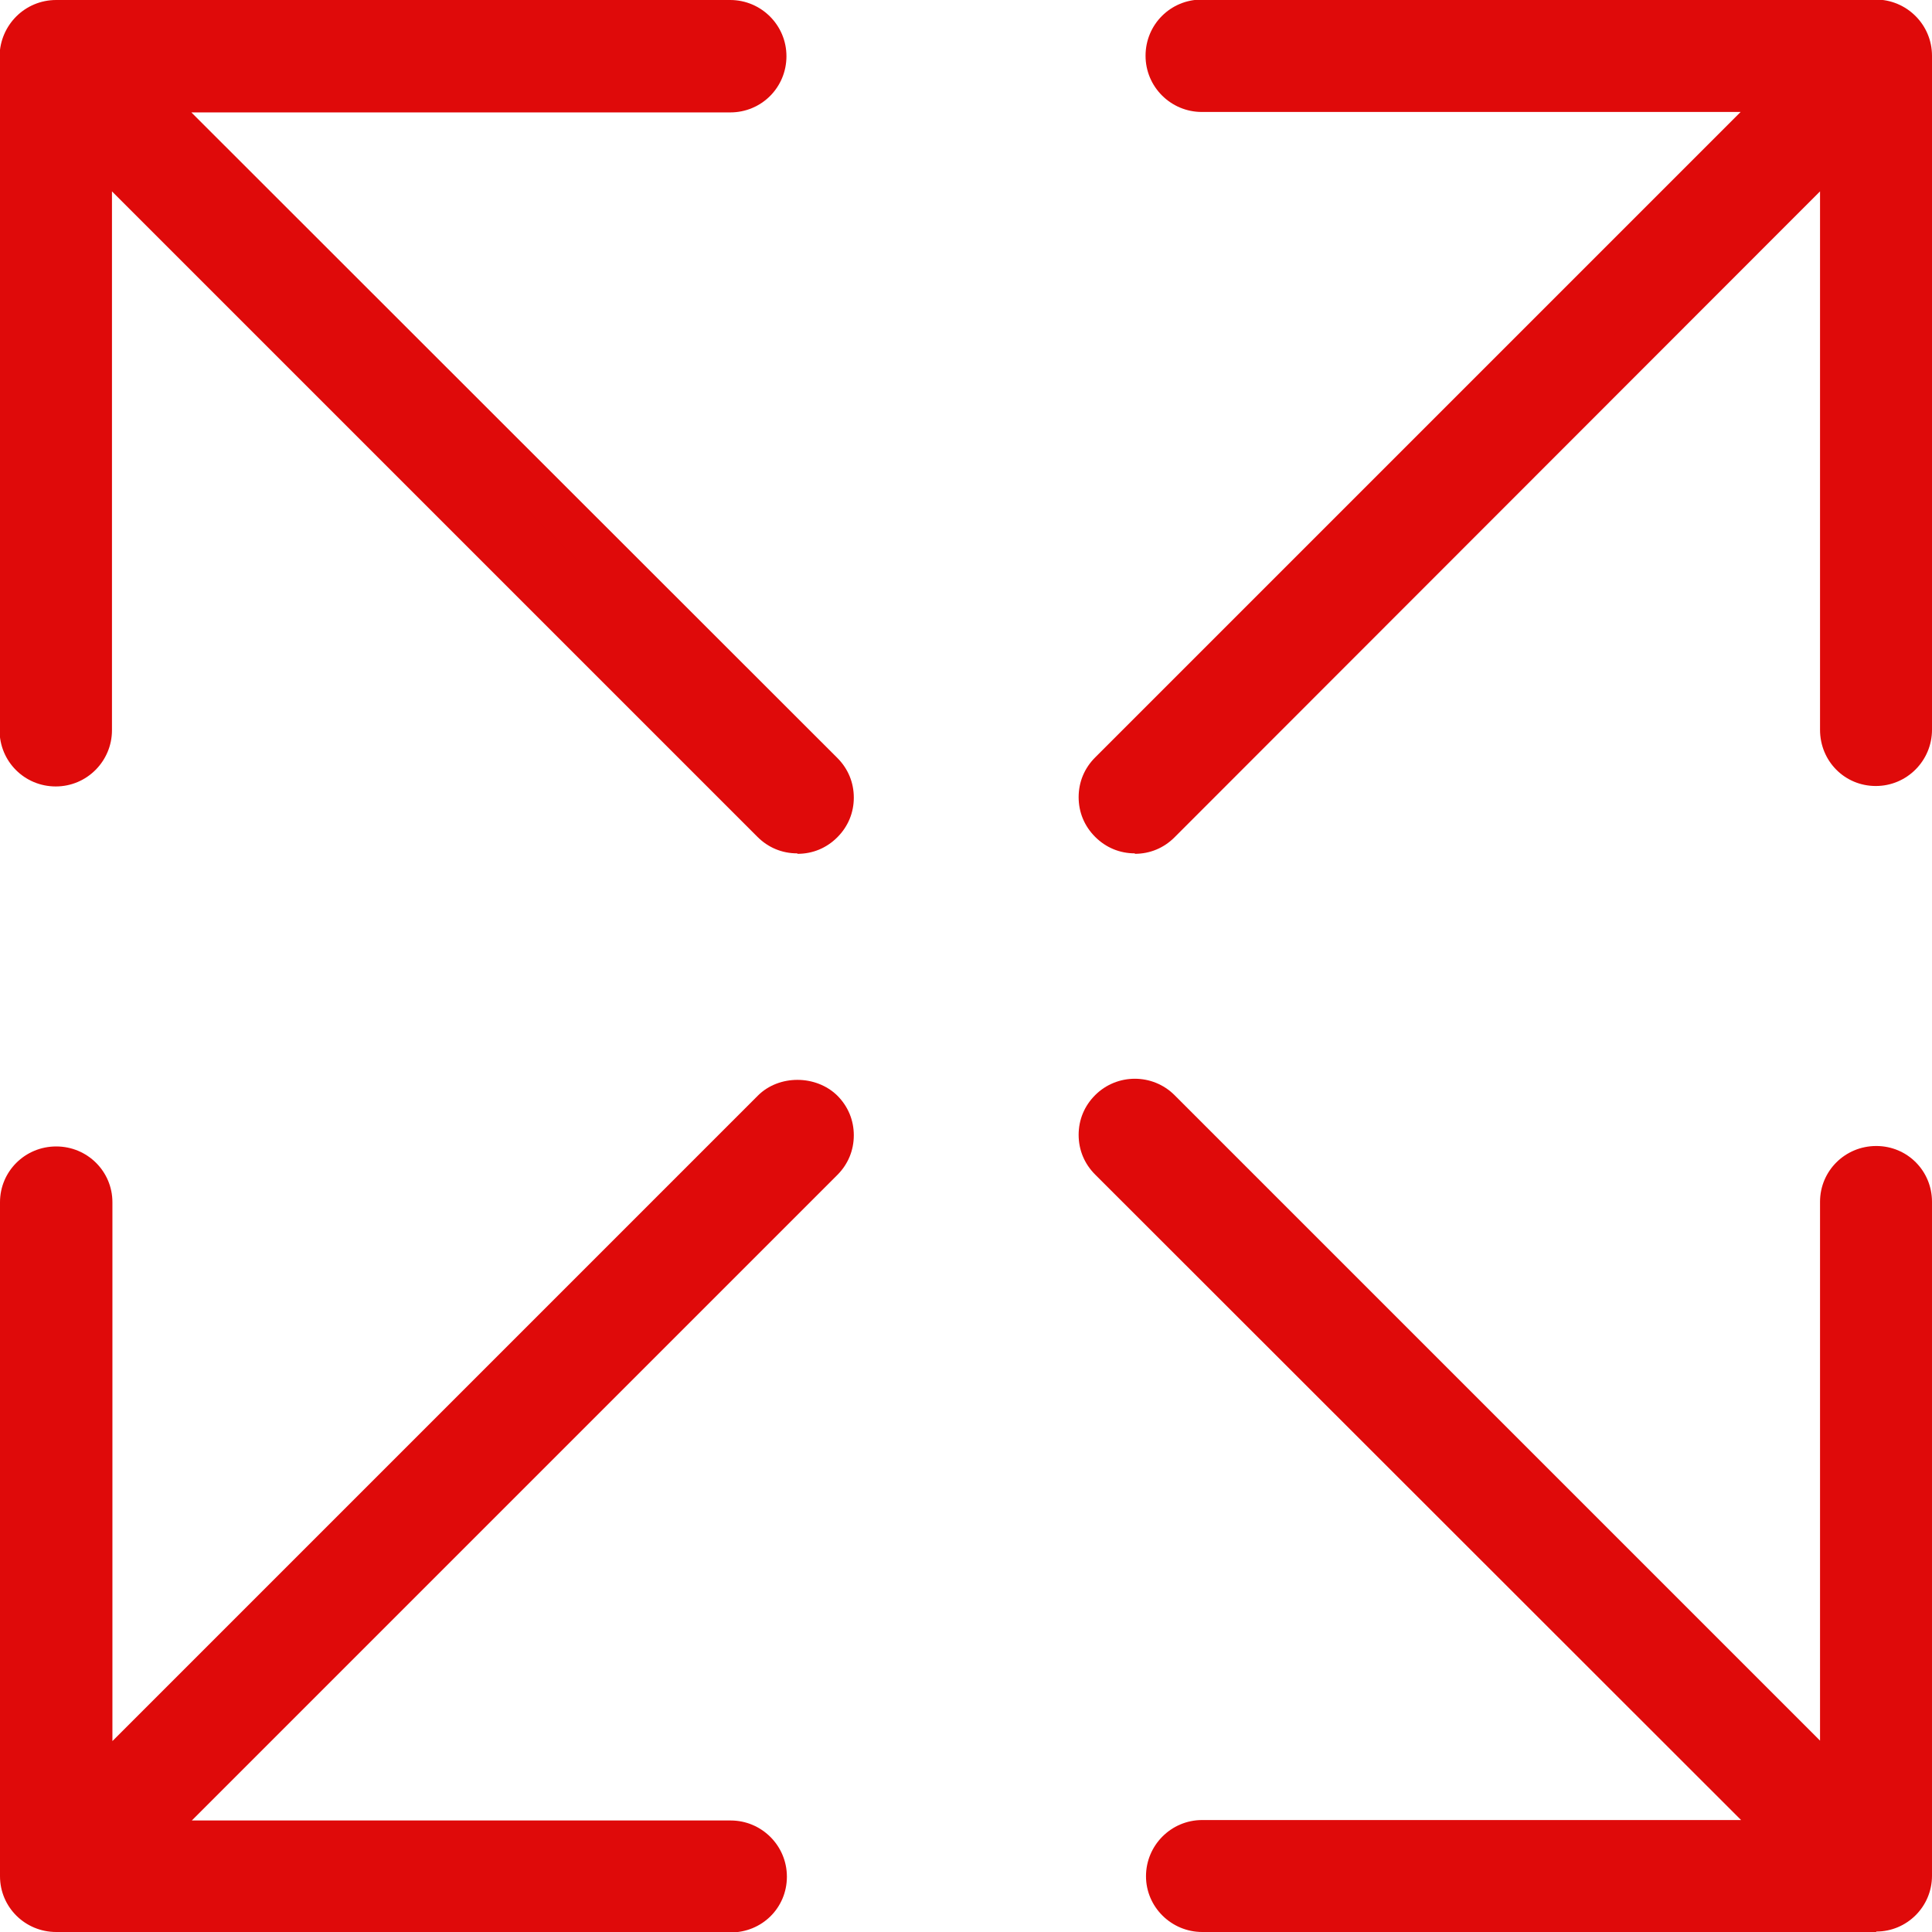
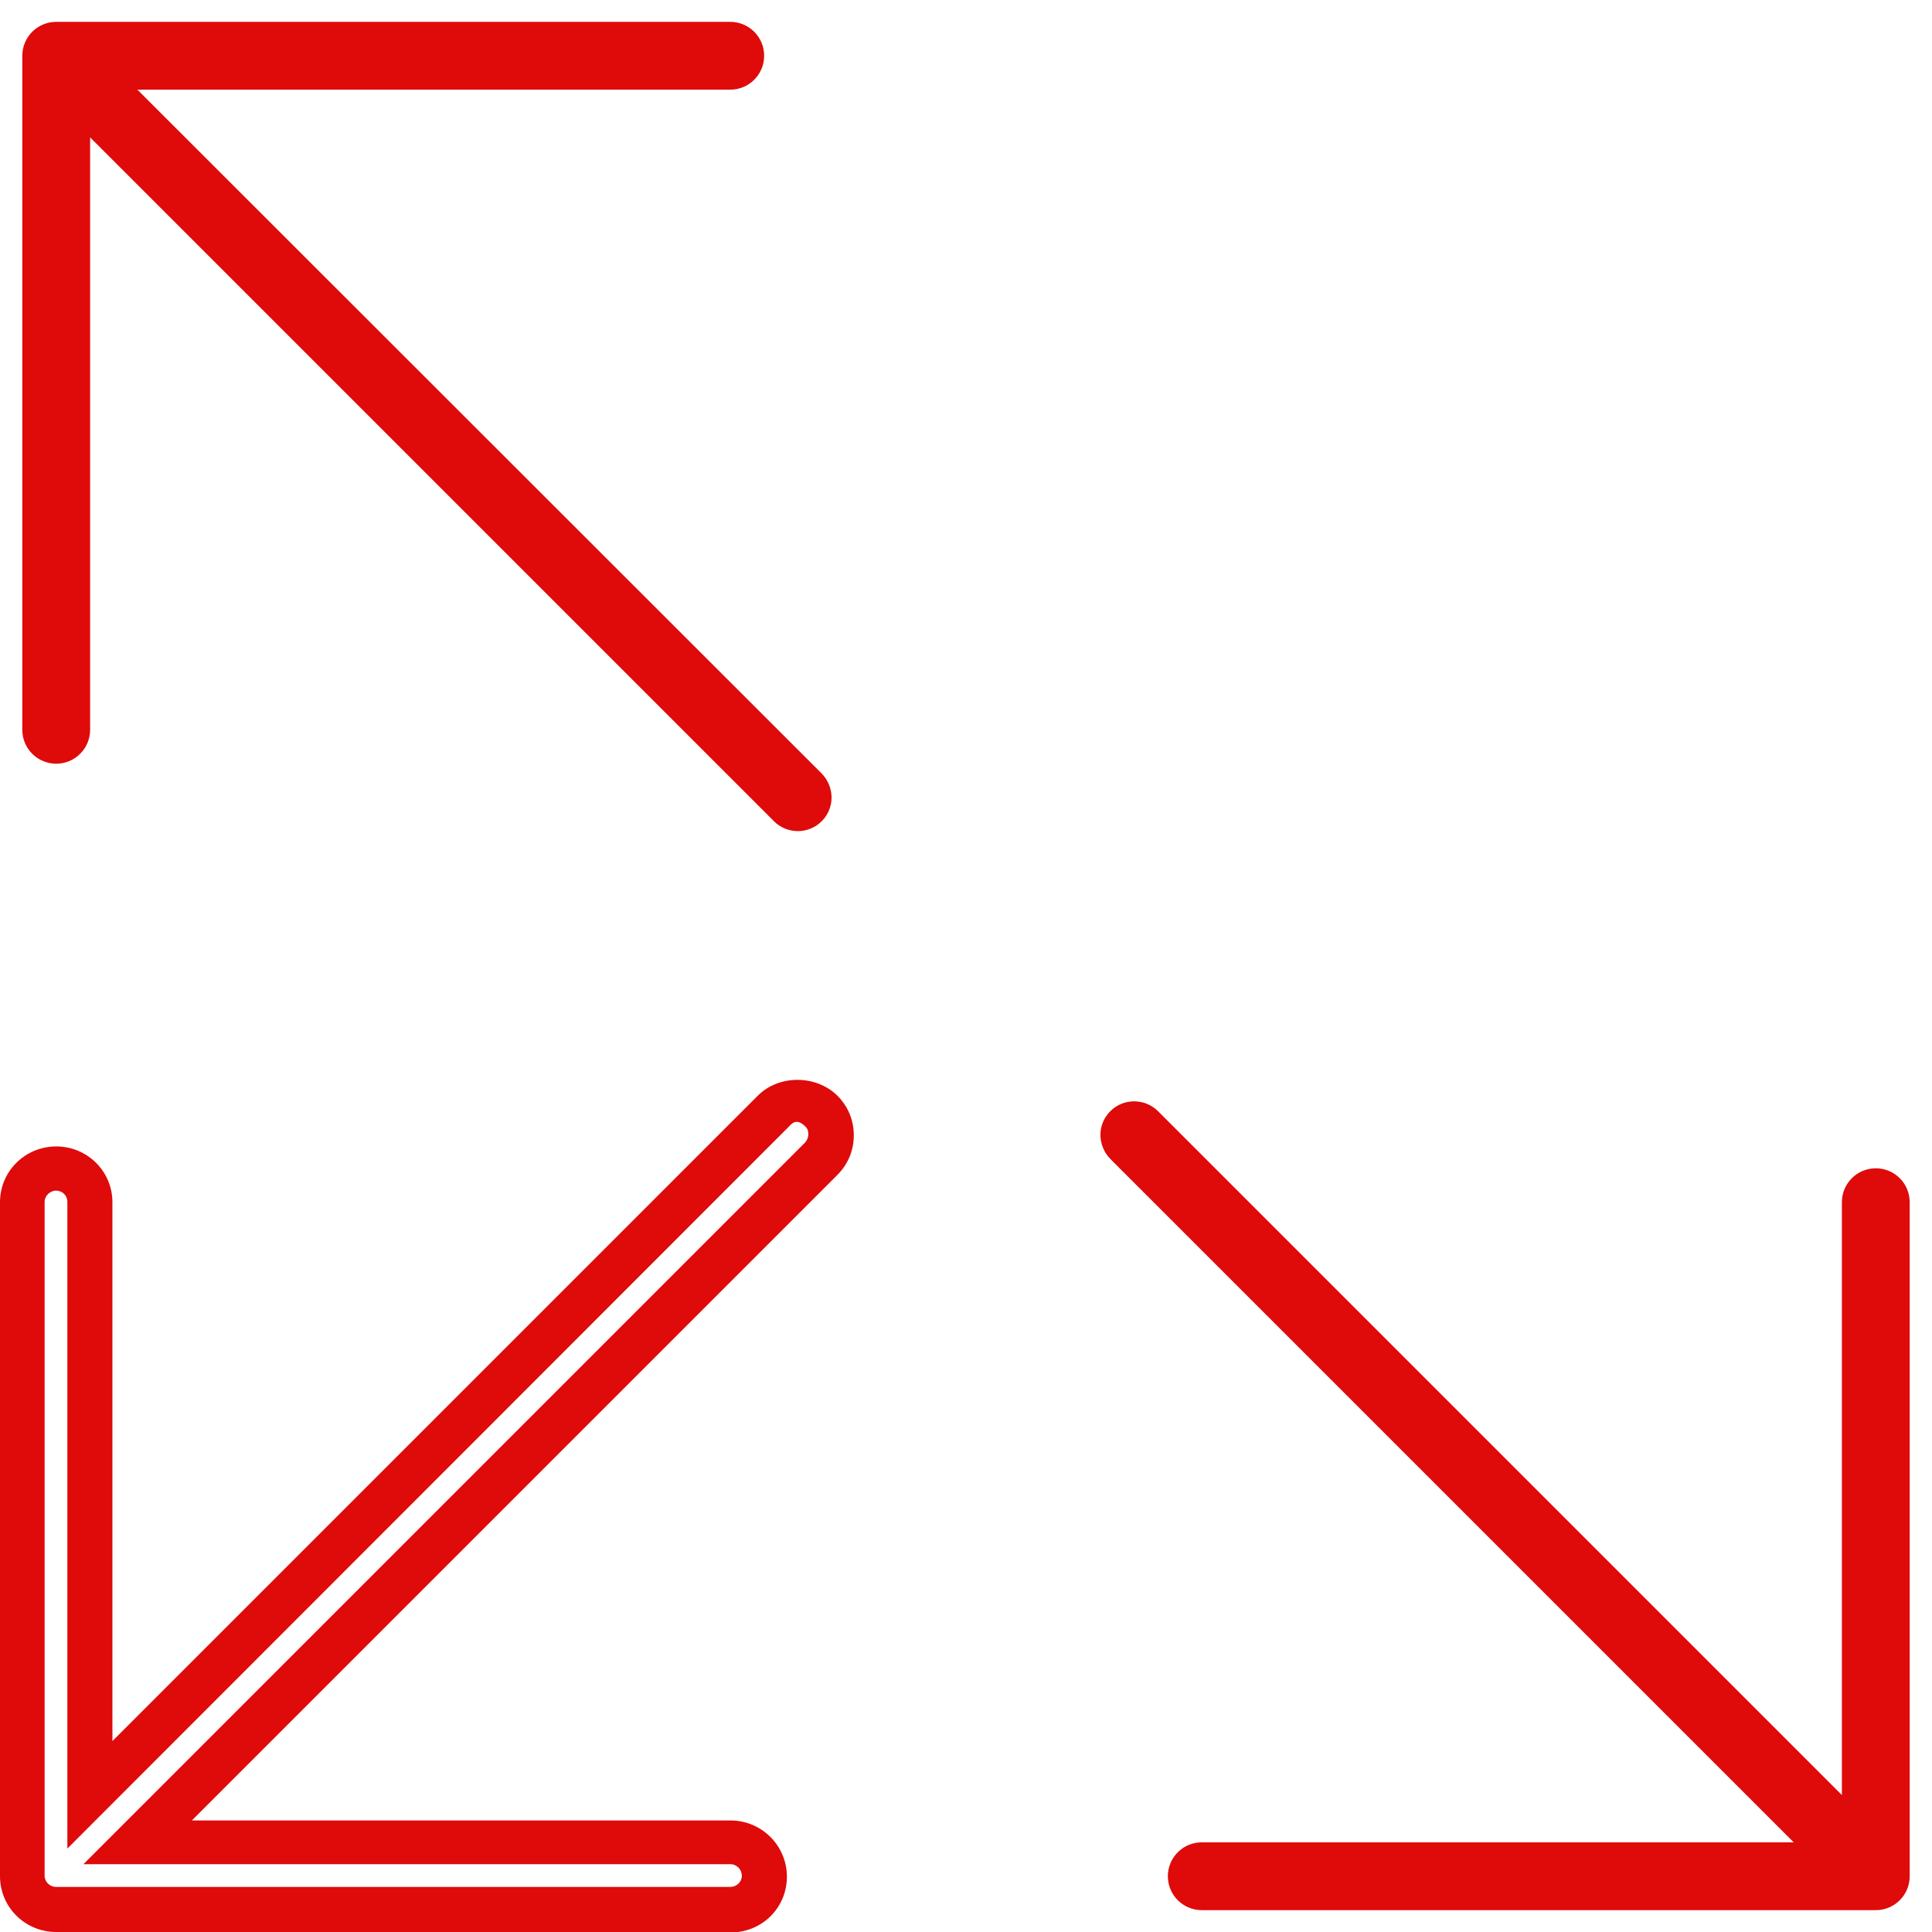
<svg xmlns="http://www.w3.org/2000/svg" id="Camada_2" data-name="Camada 2" viewBox="0 0 43.31 43.31">
  <defs>
    <style>      .cls-1 {        fill: #df0a0a;      }    </style>
  </defs>
  <g id="Camada_1-2" data-name="Camada 1">
    <g>
      <g>
        <path class="cls-1" d="m3.08,2.01h13.29c.42,0,.76-.34.76-.76s-.34-.76-.76-.76H1.26c-.42,0-.76.34-.76.76v15.11c0,.42.34.76.76.76s.76-.34.76-.76V3.08l15.33,15.33c.29.29.77.3,1.07,0,.3-.3.29-.77,0-1.07L3.08,2.01Z" />
-         <path class="cls-1" d="m17.87,19.13c-.34,0-.65-.13-.89-.37L2.51,4.29v12.08c0,.69-.56,1.26-1.26,1.26s-1.26-.56-1.26-1.26V1.26C0,.56.56,0,1.26,0h15.11c.69,0,1.26.56,1.26,1.26s-.56,1.26-1.26,1.26H4.29l14.48,14.47c.24.24.37.55.37.89s-.13.65-.37.89c-.24.24-.55.37-.89.37h0ZM1.51,1.87l16.18,16.18s.11.07.18.07c0-.02.11,0,.18-.07s.08-.14.08-.18,0-.12-.07-.18L1.87,1.51h14.5c.14,0,.26-.11.26-.26s-.12-.26-.26-.26H1.26c-.14,0-.26.12-.26.26v15.11c0,.28.51.28.51,0V1.87Z" />
      </g>
      <g>
-         <path class="cls-1" d="m2.01,40.23v-13.29c0-.42-.34-.76-.76-.76s-.76.34-.76.76v15.11c0,.42.34.76.76.76h15.11c.42,0,.76-.34.76-.76s-.34-.76-.76-.76H3.08l15.33-15.33c.29-.29.3-.77,0-1.07-.3-.3-.77-.29-1.07,0l-15.33,15.33Z" />
        <path class="cls-1" d="m16.37,43.31H1.26C.56,43.31,0,42.75,0,42.06v-15.11c0-.69.56-1.25,1.26-1.25s1.26.56,1.26,1.25v12.08l14.47-14.47c.47-.47,1.3-.47,1.78,0,.24.24.37.55.37.89s-.13.65-.37.89l-14.47,14.47h12.08c.69,0,1.26.56,1.26,1.26s-.56,1.25-1.26,1.25ZM1.26,26.69c-.14,0-.26.12-.26.25v15.11c0,.14.12.25.26.25h15.11c.14,0,.26-.11.26-.25s-.11-.26-.26-.26H1.87l16.18-16.18c.06-.07.07-.14.07-.18s0-.12-.07-.18c-.18-.18-.29-.08-.36,0L1.51,41.44v-14.5c0-.14-.11-.25-.26-.25Z" />
      </g>
      <g>
        <path class="cls-1" d="m40.23,41.3h-13.29c-.42,0-.76.34-.76.76s.34.76.76.76h15.11c.42,0,.76-.34.76-.76v-15.11c0-.42-.34-.76-.76-.76s-.76.34-.76.76v13.29l-15.33-15.33c-.29-.29-.77-.3-1.07,0-.3.3-.29.77,0,1.07l15.33,15.33Z" />
-         <path class="cls-1" d="m42.06,43.31h-15.11c-.69,0-1.26-.56-1.26-1.25s.56-1.26,1.26-1.26h12.08l-14.48-14.47c-.24-.24-.37-.55-.37-.89s.13-.65.37-.89c.49-.49,1.29-.49,1.78,0l14.47,14.47v-12.08c0-.69.56-1.25,1.26-1.25s1.25.56,1.25,1.25v15.11c0,.69-.56,1.25-1.25,1.25Zm-15.11-1.51c-.14,0-.26.12-.26.26s.12.25.26.25h15.11c.14,0,.25-.12.25-.25v-15.11c0-.28-.51-.28-.51,0v14.5l-16.18-16.18c-.1-.1-.26-.1-.36,0-.06.07-.07.14-.07.18,0,.07.03.13.07.18l16.18,16.18h-14.5Z" />
      </g>
      <g>
-         <path class="cls-1" d="m41.3,3.08v13.29c0,.42.34.76.76.76s.76-.34.76-.76V1.26c0-.42-.34-.76-.76-.76h-15.11c-.42,0-.76.34-.76.76s.34.76.76.76h13.29l-15.33,15.33c-.29.29-.3.77,0,1.07.3.3.77.29,1.07,0l15.33-15.33Z" />
-         <path class="cls-1" d="m25.44,19.13c-.34,0-.65-.13-.89-.37-.24-.24-.37-.55-.37-.89,0-.34.13-.65.37-.89l14.47-14.47h-12.08c-.69,0-1.26-.56-1.26-1.26s.56-1.26,1.26-1.26h15.11c.69,0,1.26.56,1.26,1.26v15.11c0,.69-.56,1.26-1.26,1.26s-1.25-.56-1.25-1.26V4.29l-14.47,14.48c-.24.24-.55.37-.89.37Zm1.51-18.13c-.14,0-.26.11-.26.26s.12.26.26.26h14.5l-16.18,16.18s-.08.11-.07.18c0,.04,0,.11.07.18.13.13.23.13.36,0L41.8,1.87v14.5c0,.28.51.28.51,0V1.26c0-.14-.12-.26-.26-.26h-15.11Z" />
-       </g>
+         </g>
    </g>
  </g>
</svg>